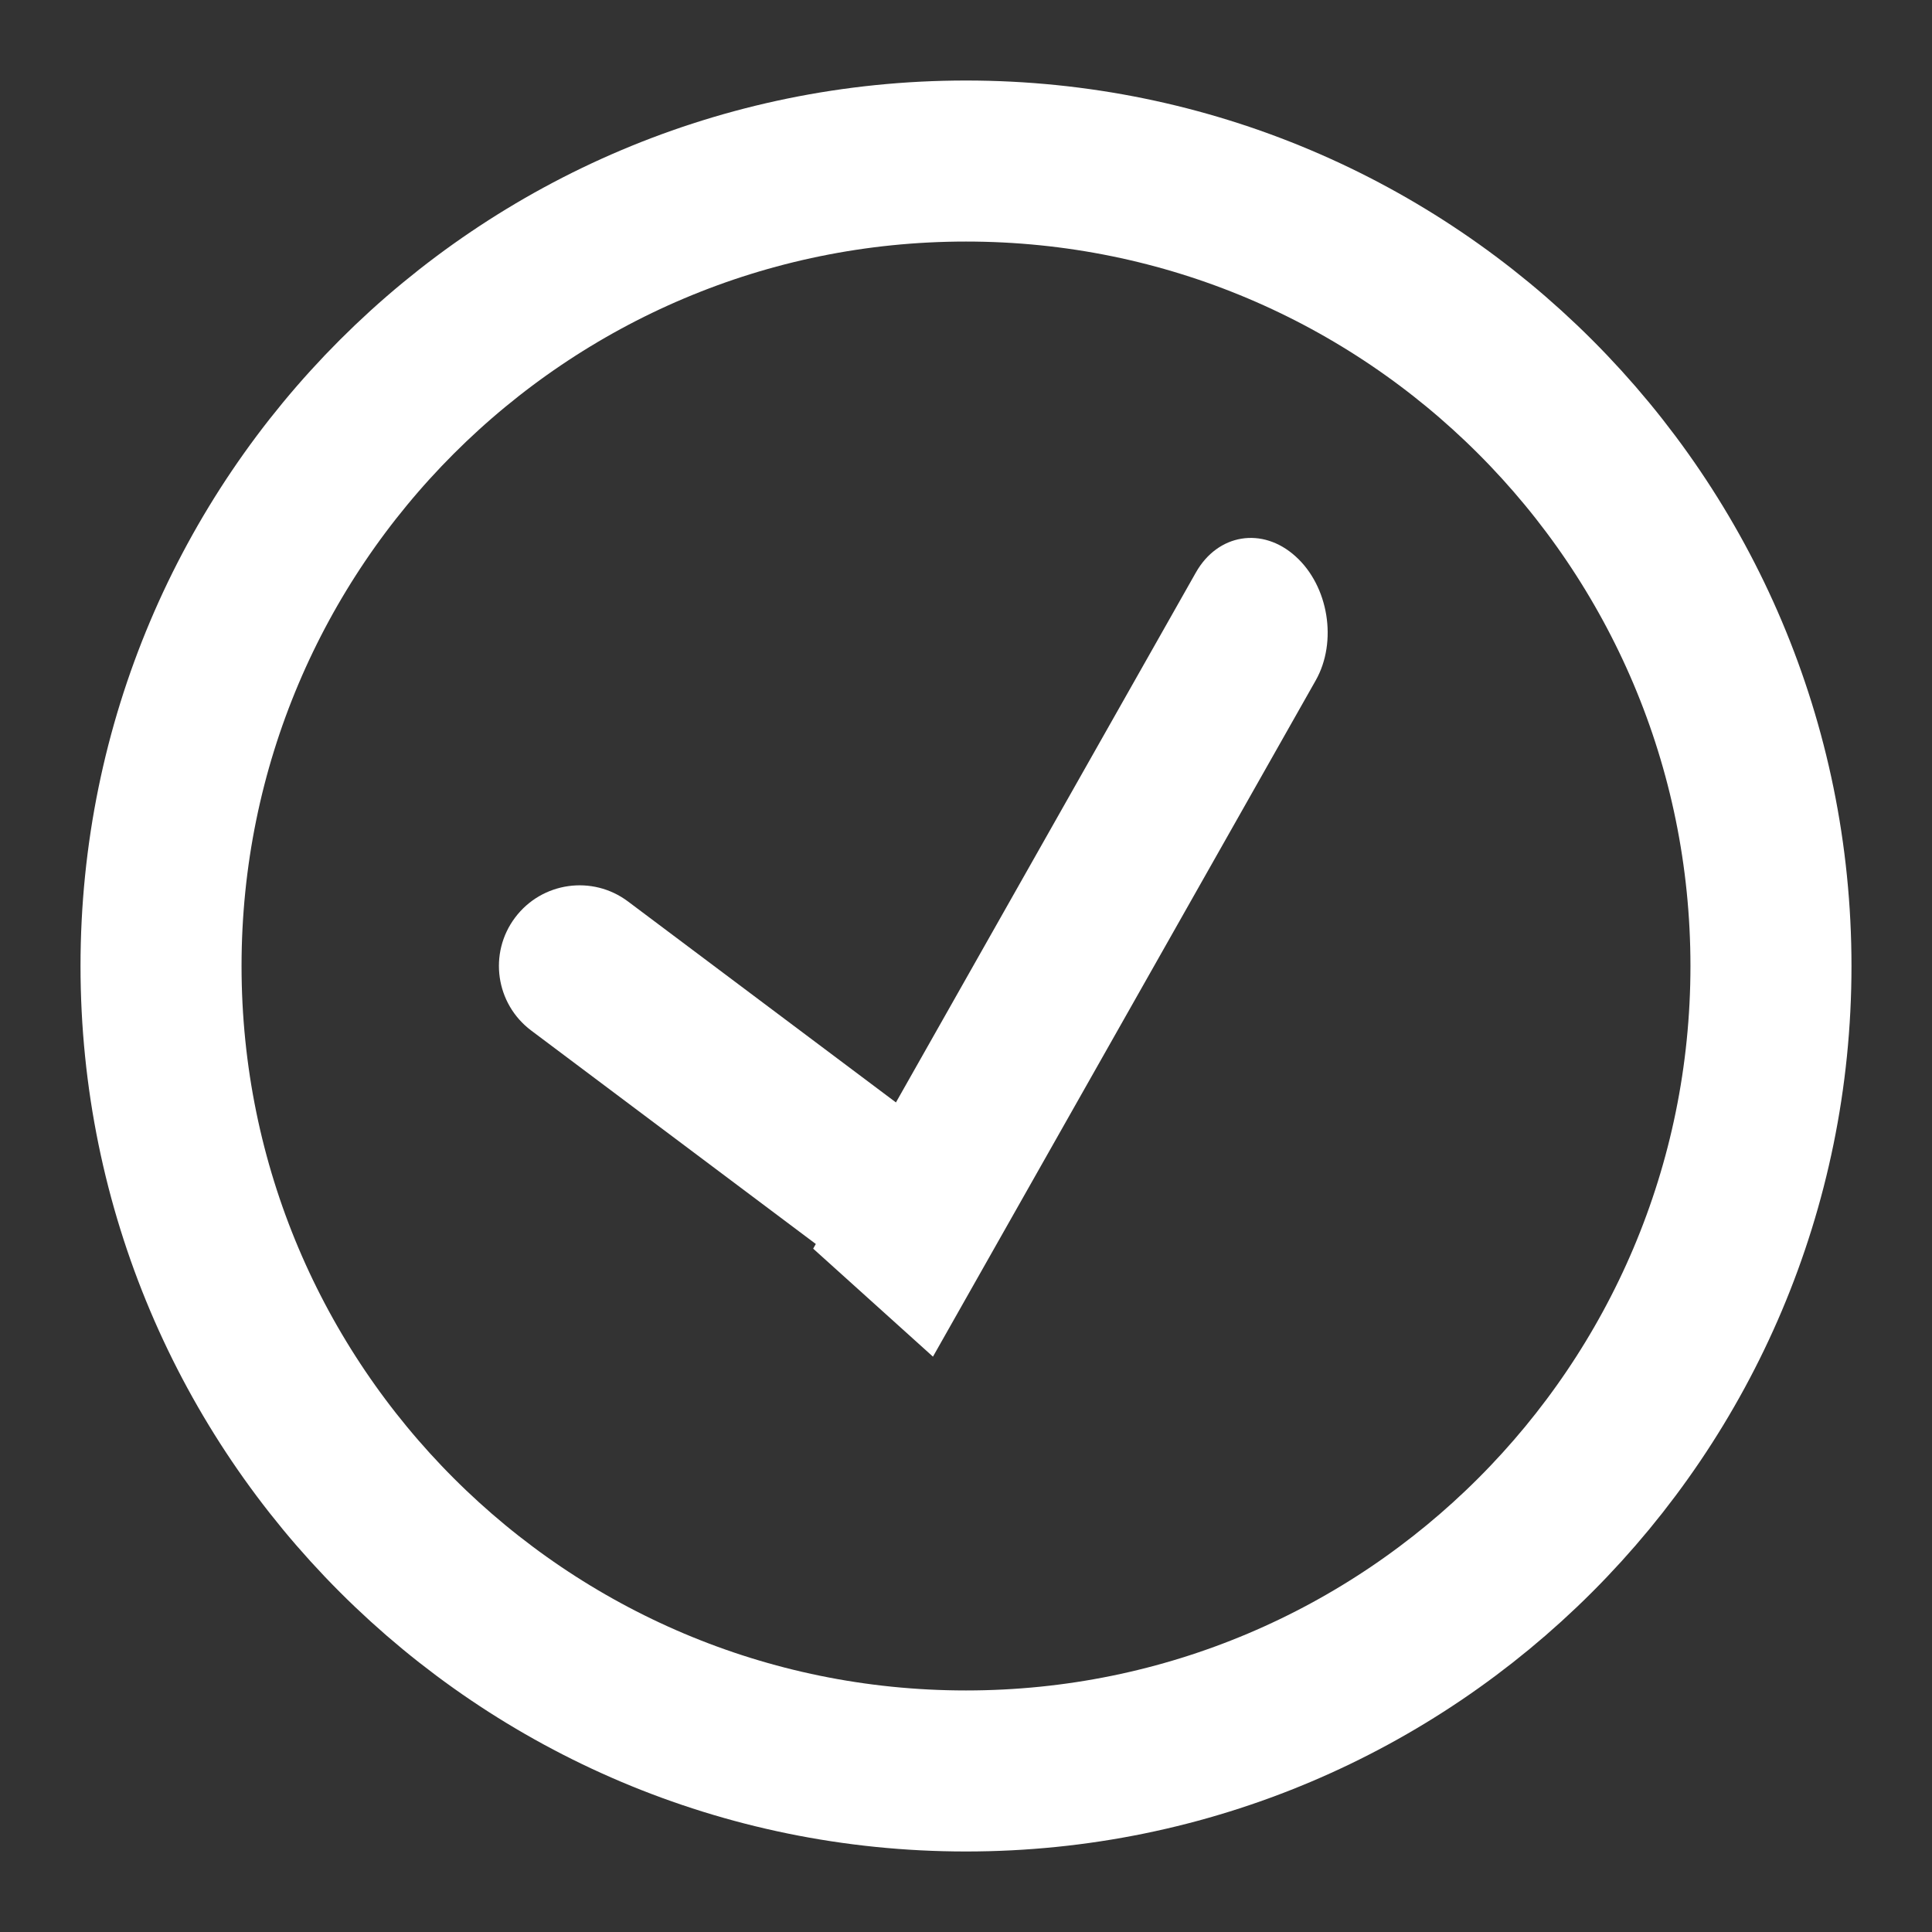
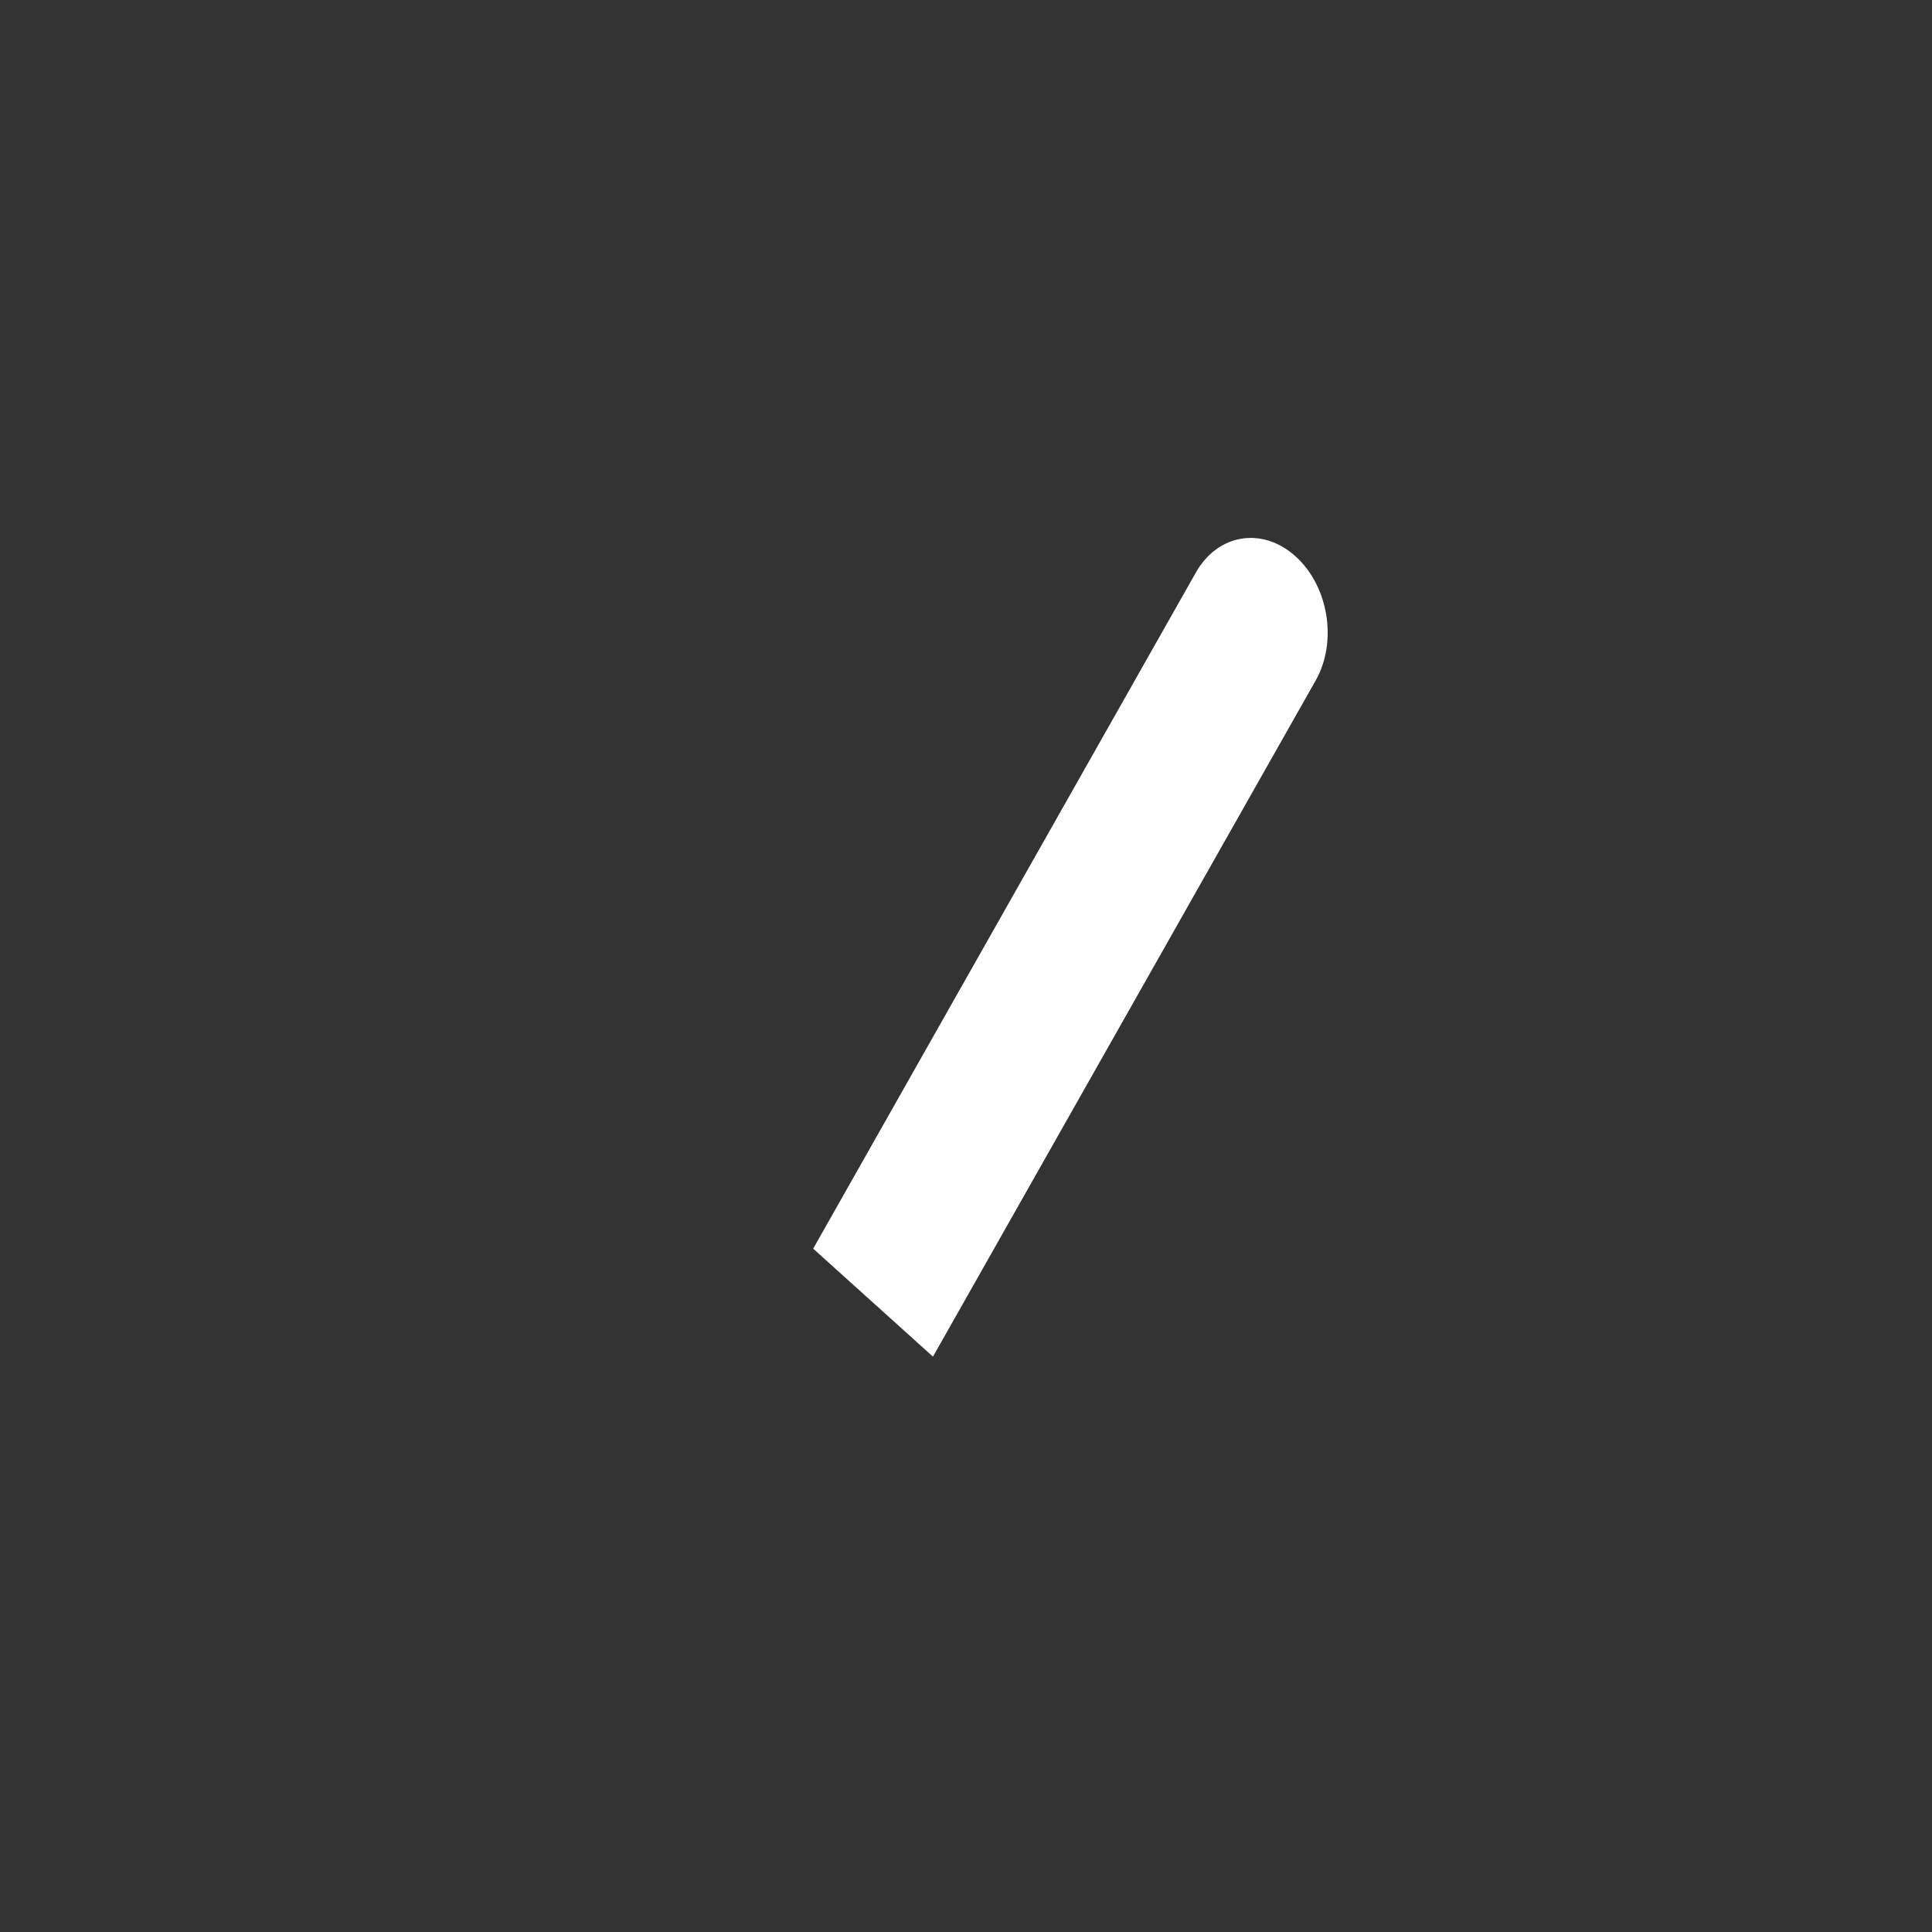
<svg xmlns="http://www.w3.org/2000/svg" width="20" height="20" viewBox="0 0 20 20" fill="none">
  <rect x="0" y="0" width="20" height="20" fill="#333333" stroke="none" />
-   <path d="M10 18.333C14.602 18.333 18.333 14.602 18.333 10C18.333 5.398 14.602 1.667 10 1.667C5.398 1.667 1.667 5.398 1.667 10C1.667 14.602 5.398 18.333 10 18.333Z" stroke="white" stroke-width="1.667" stroke-linecap="round" stroke-linejoin="round" />
-   <path d="M6.501 9.332C6.132 9.055 5.609 9.13 5.332 9.499C5.055 9.868 5.13 10.391 5.499 10.668L6.501 9.332ZM6 10L5.499 10.668L9.499 13.668L10 13L10.501 12.332L6.501 9.332L6 10Z" fill="white" />
  <path d="M13.62 7.044C13.847 6.643 13.754 6.067 13.411 5.759C13.069 5.45 12.607 5.525 12.38 5.926L13.62 7.044ZM13 6.485L12.38 5.926L8.418 12.926L9.038 13.485L9.658 14.044L13.62 7.044L13 6.485Z" fill="white" />
</svg>